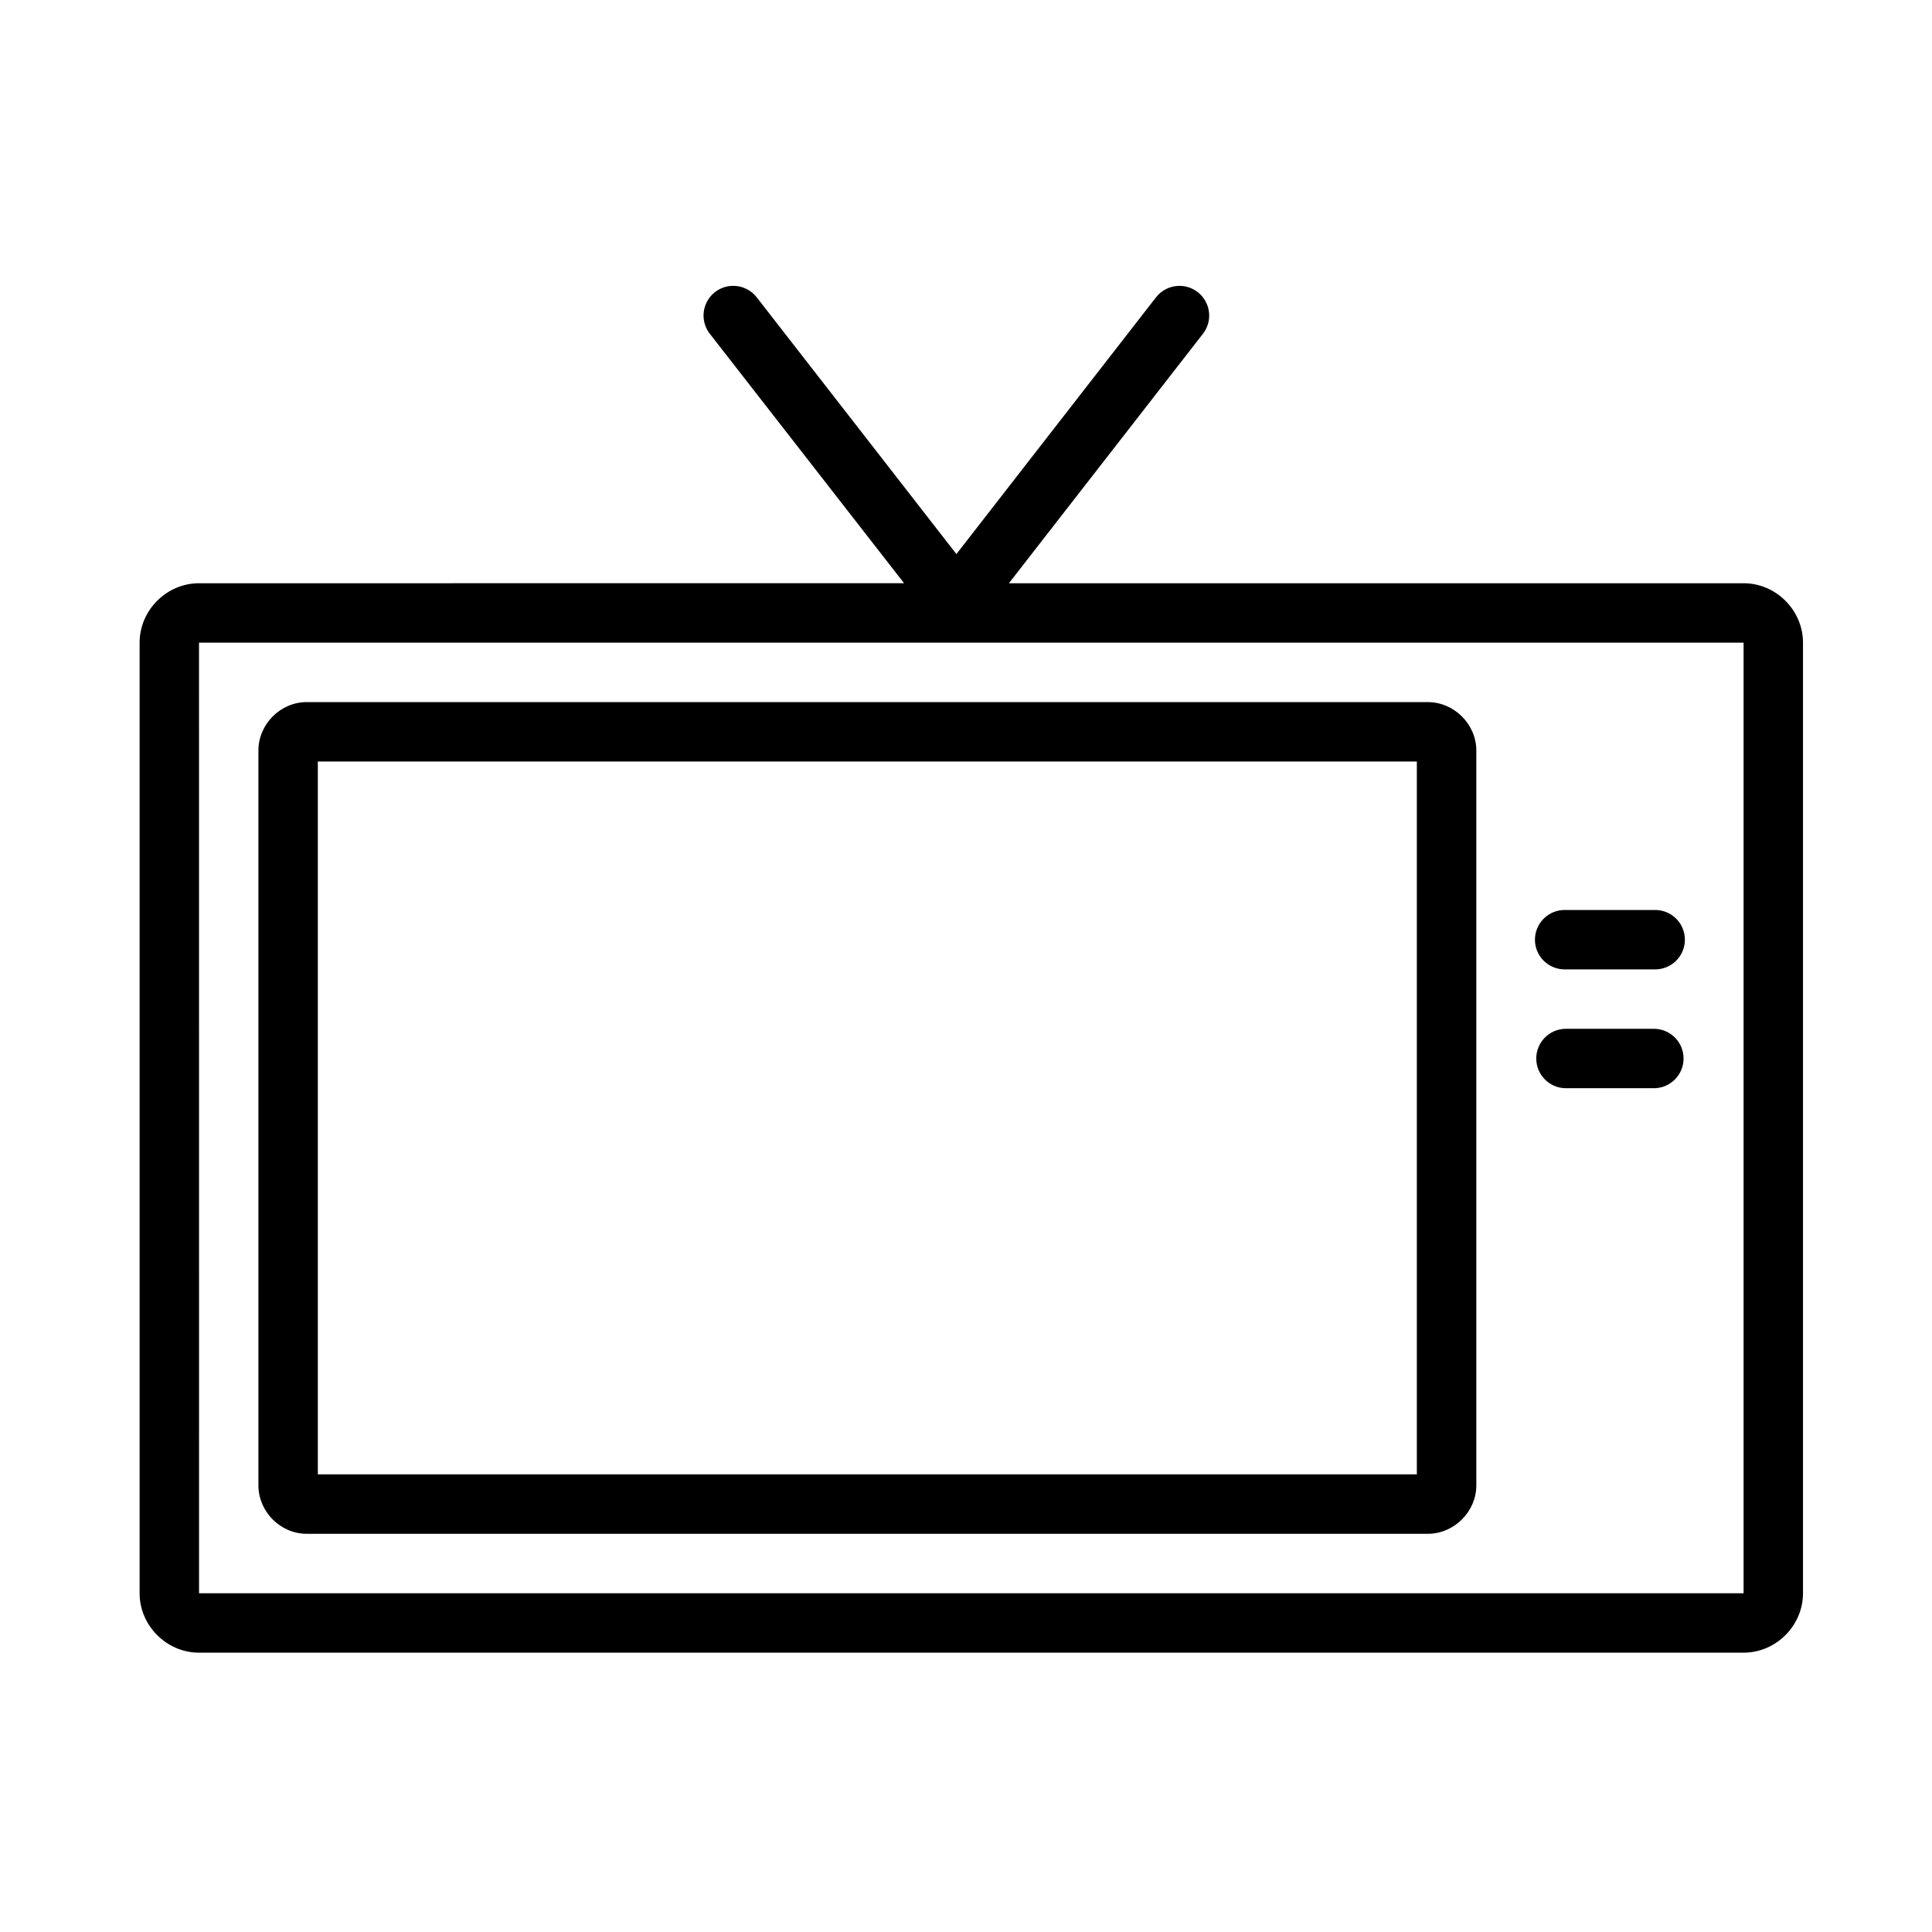
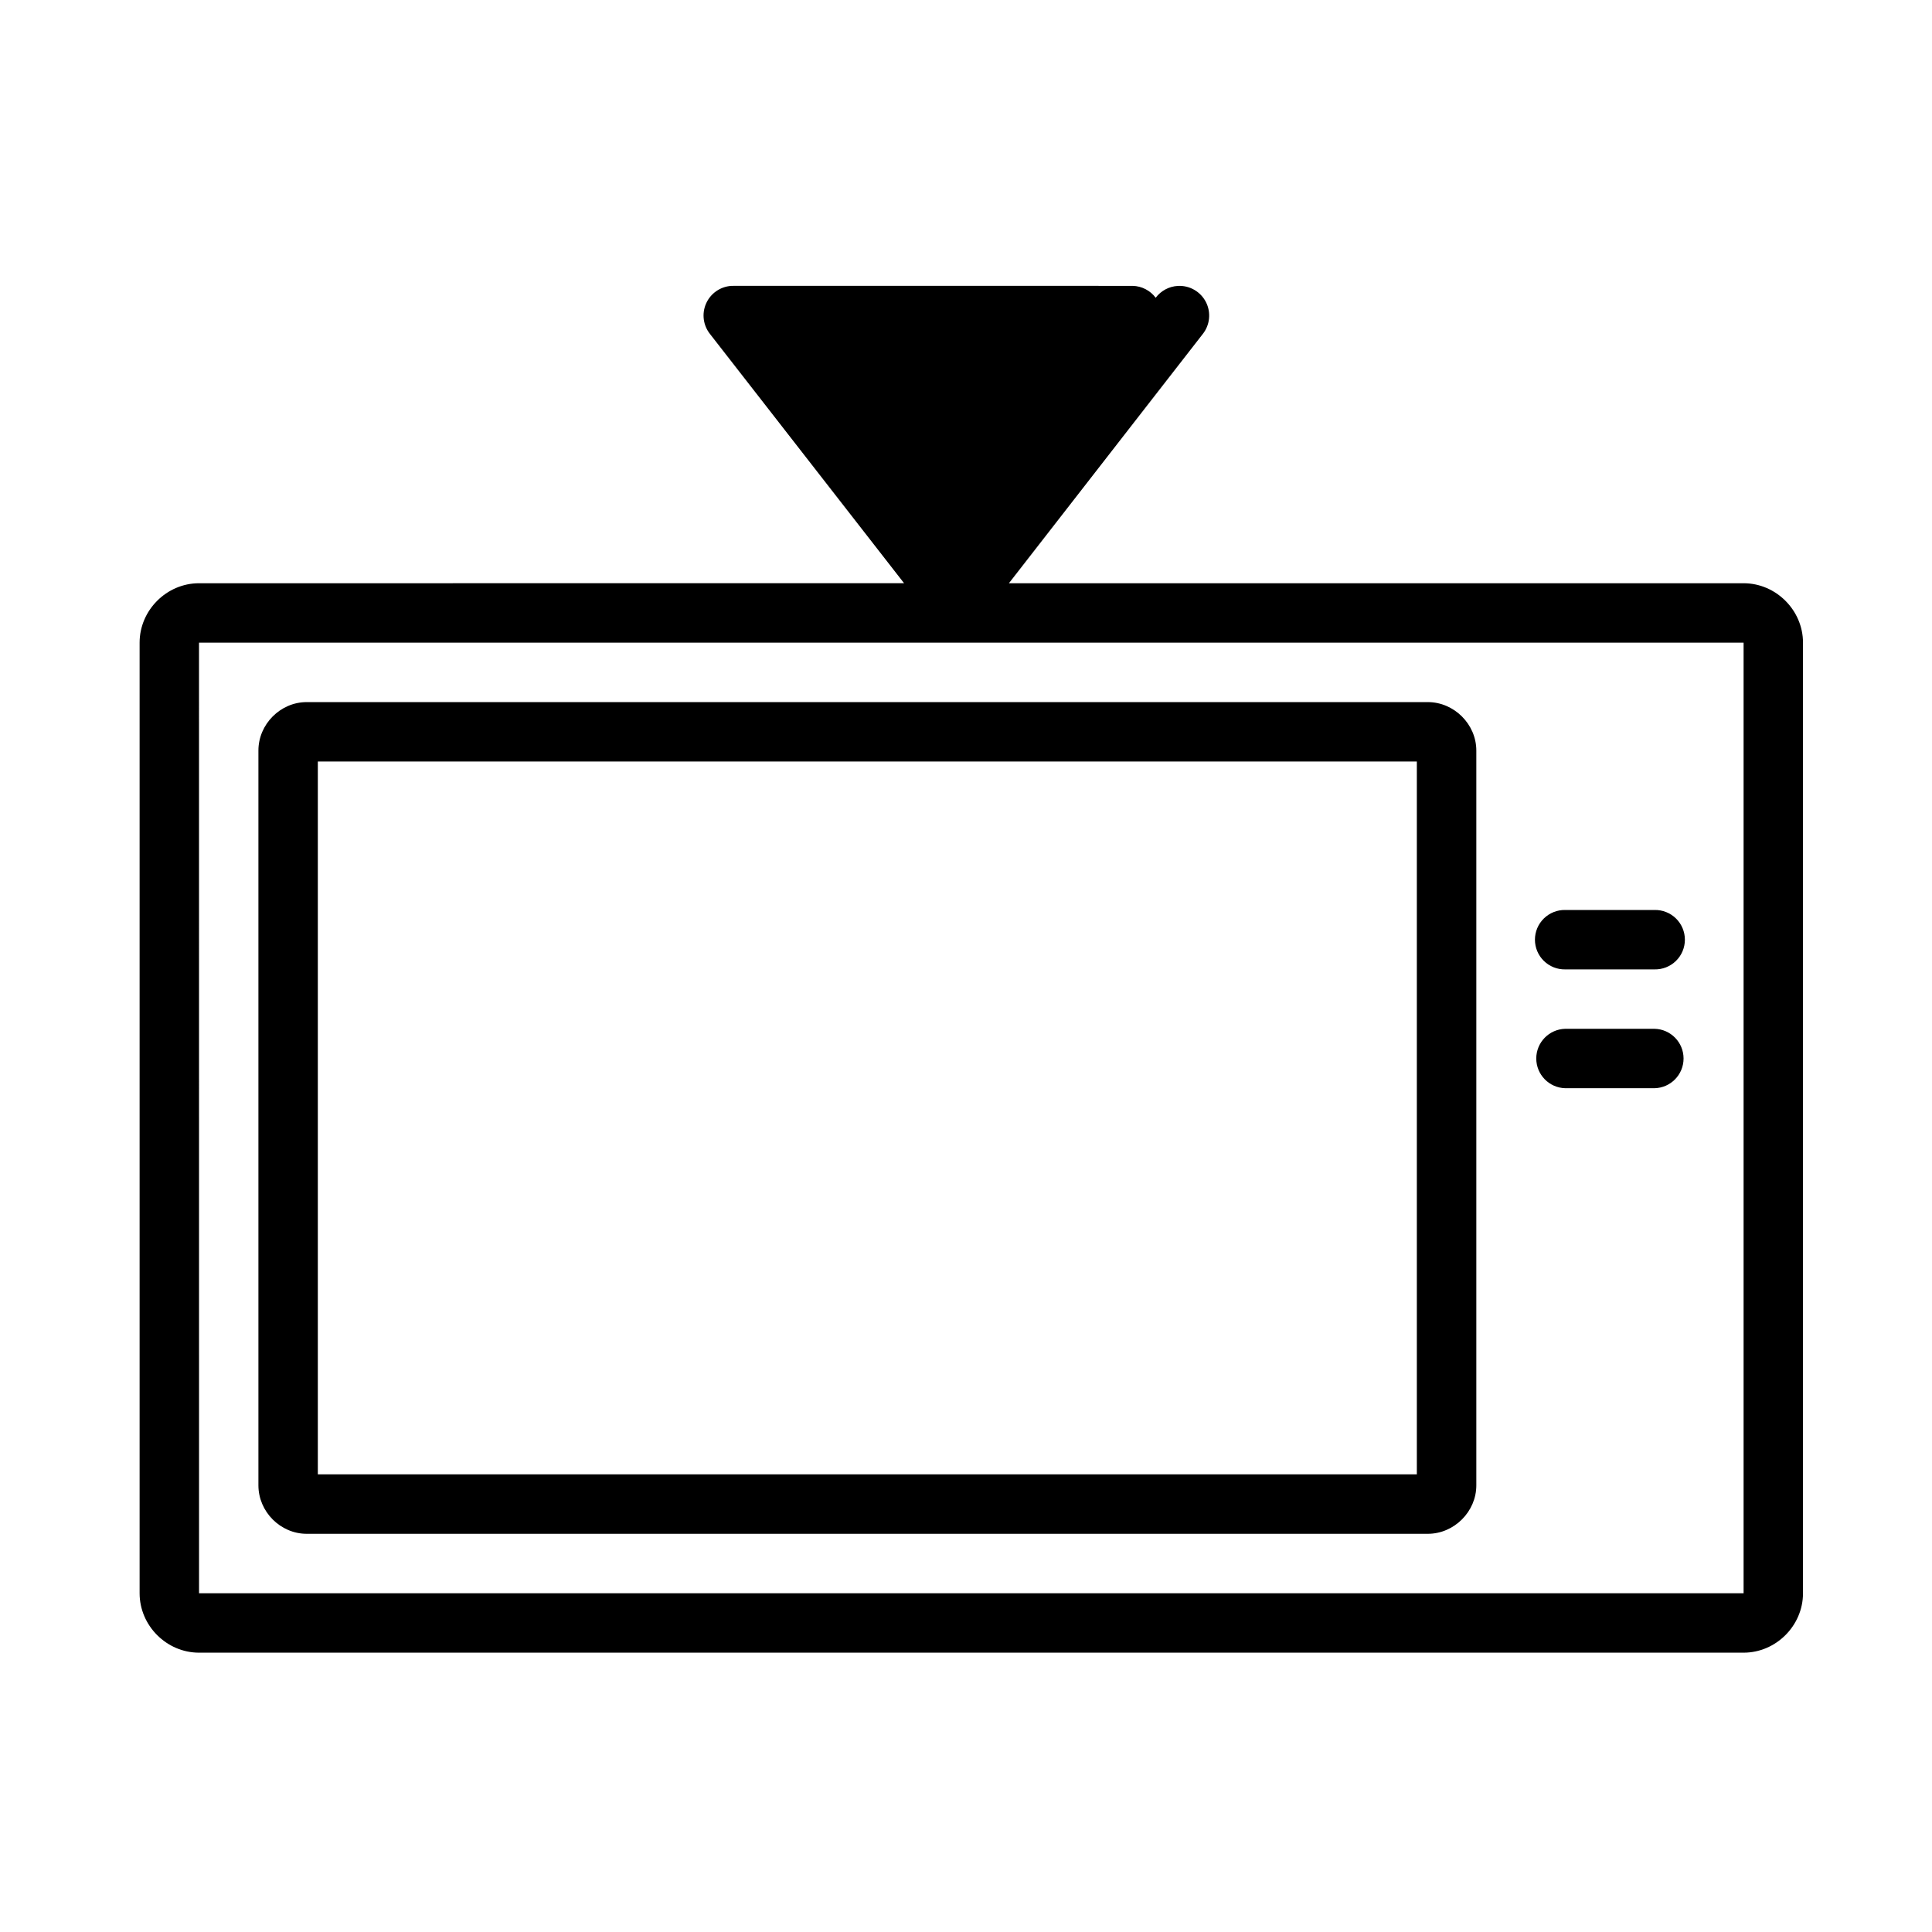
<svg xmlns="http://www.w3.org/2000/svg" fill="#000000" width="800px" height="800px" version="1.1" viewBox="144 144 512 512">
-   <path d="m338.54 219.75c-0.254-0.008-0.512-0.004-0.766 0.016-2.926 0.203-5.496 2.016-6.668 4.703-1.172 2.688-0.754 5.805 1.086 8.086l51.398 66.004-186.85 0.004c-8.586 0-15.742 7.156-15.742 15.746v251.92c0 8.586 7.156 15.746 15.742 15.746h409.33c8.586 0 15.742-7.156 15.742-15.746v-251.92c0-8.586-7.156-15.746-15.742-15.746l-194.7 0.004 51.336-66.004 0.004-0.004c1.945-2.422 2.285-5.762 0.867-8.523-1.422-2.766-4.332-4.438-7.434-4.266-2.324 0.125-4.477 1.273-5.875 3.137l-52.812 67.926-52.828-67.926c-1.441-1.926-3.684-3.09-6.09-3.152zm-141.8 94.555h409.33v251.92h-409.32zm28.535 15.758c-6.973 0-12.793 5.867-12.793 12.84v194.73c0 6.973 5.82 12.84 12.793 12.84h297.11c6.973 0 12.855-5.867 12.855-12.84v-194.73c0-6.973-5.883-12.84-12.855-12.84zm2.953 15.746h291.25v188.91h-291.25zm330.59 39.344h0.004c-2.117-0.047-4.164 0.762-5.68 2.246-1.516 1.48-2.367 3.508-2.367 5.625 0 2.121 0.852 4.148 2.367 5.629 1.516 1.48 3.562 2.293 5.68 2.246h23.648-0.004c2.117 0.047 4.164-0.766 5.68-2.246 1.516-1.48 2.367-3.508 2.367-5.629 0-2.117-0.852-4.144-2.367-5.625-1.516-1.484-3.562-2.293-5.68-2.246zm0 31.488h0.004c-4.277 0.098-7.695 3.594-7.695 7.871 0 4.281 3.418 7.777 7.695 7.875h23.648-0.004c4.277-0.098 7.695-3.594 7.695-7.875 0-4.277-3.418-7.773-7.695-7.871z" />
+   <path d="m338.54 219.75c-0.254-0.008-0.512-0.004-0.766 0.016-2.926 0.203-5.496 2.016-6.668 4.703-1.172 2.688-0.754 5.805 1.086 8.086l51.398 66.004-186.85 0.004c-8.586 0-15.742 7.156-15.742 15.746v251.92c0 8.586 7.156 15.746 15.742 15.746h409.33c8.586 0 15.742-7.156 15.742-15.746v-251.92c0-8.586-7.156-15.746-15.742-15.746l-194.7 0.004 51.336-66.004 0.004-0.004c1.945-2.422 2.285-5.762 0.867-8.523-1.422-2.766-4.332-4.438-7.434-4.266-2.324 0.125-4.477 1.273-5.875 3.137c-1.441-1.926-3.684-3.09-6.09-3.152zm-141.8 94.555h409.33v251.92h-409.32zm28.535 15.758c-6.973 0-12.793 5.867-12.793 12.84v194.73c0 6.973 5.82 12.84 12.793 12.84h297.11c6.973 0 12.855-5.867 12.855-12.84v-194.73c0-6.973-5.883-12.84-12.855-12.84zm2.953 15.746h291.25v188.91h-291.25zm330.59 39.344h0.004c-2.117-0.047-4.164 0.762-5.68 2.246-1.516 1.48-2.367 3.508-2.367 5.625 0 2.121 0.852 4.148 2.367 5.629 1.516 1.48 3.562 2.293 5.68 2.246h23.648-0.004c2.117 0.047 4.164-0.766 5.68-2.246 1.516-1.48 2.367-3.508 2.367-5.629 0-2.117-0.852-4.144-2.367-5.625-1.516-1.484-3.562-2.293-5.68-2.246zm0 31.488h0.004c-4.277 0.098-7.695 3.594-7.695 7.871 0 4.281 3.418 7.777 7.695 7.875h23.648-0.004c4.277-0.098 7.695-3.594 7.695-7.875 0-4.277-3.418-7.773-7.695-7.871z" />
</svg>